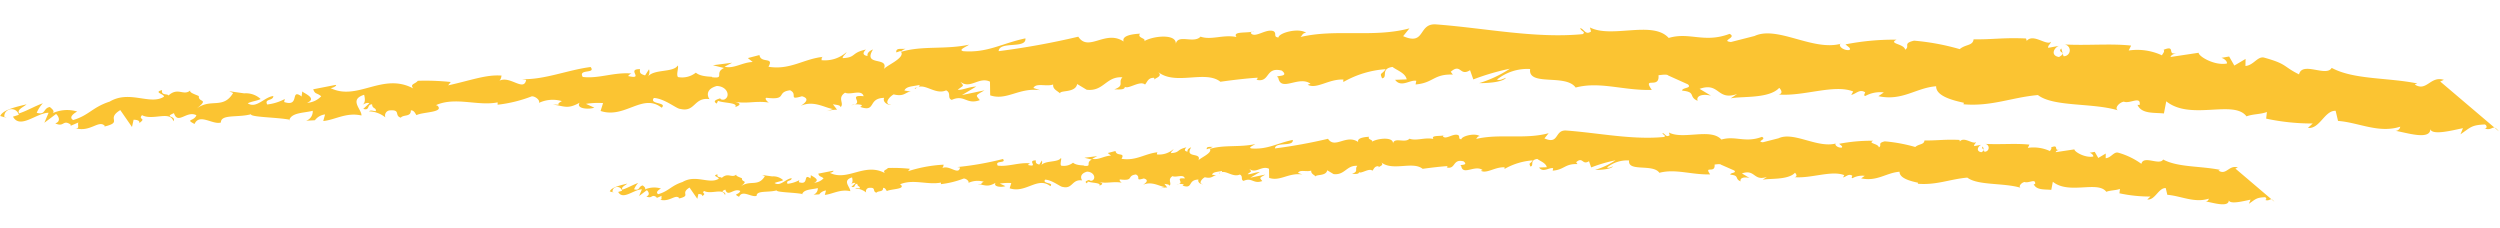
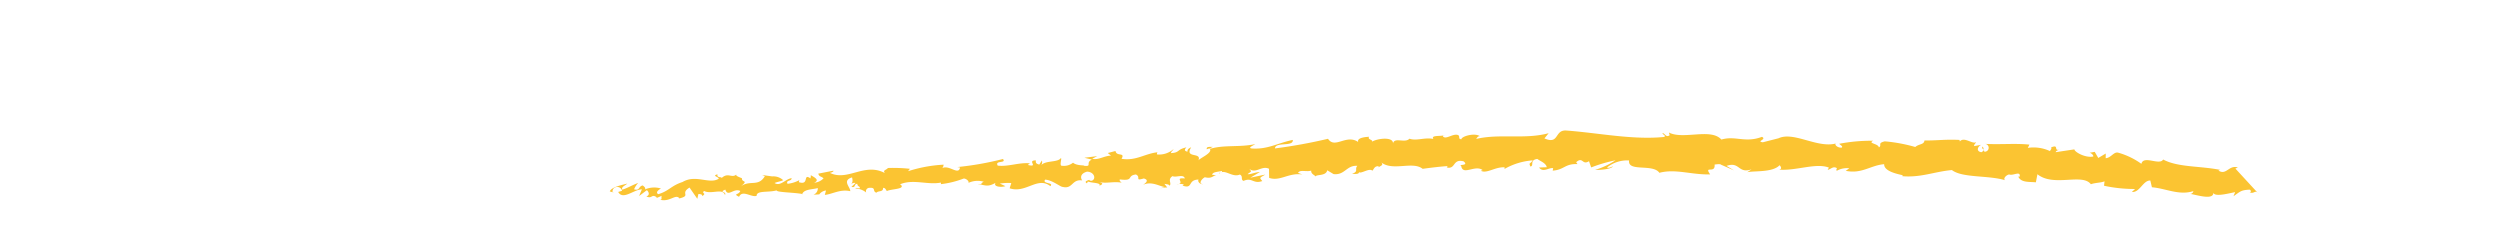
<svg xmlns="http://www.w3.org/2000/svg" width="202.31" height="18.486" viewBox="0 0 202.31 18.486">
  <g id="Grupo_78915" data-name="Grupo 78915" transform="translate(-241 -2196.536)">
    <g id="Capa_1" data-name="Capa 1" transform="matrix(1, 0.017, -0.017, 1, 241.18, 2196.536)">
      <g id="Grupo_78482" data-name="Grupo 78482" transform="translate(0 0)">
-         <path id="Trazado_9585" data-name="Trazado 9585" d="M197.346,3.24l.294-.139c-1.108-.329-1.368,1.022-2.355.416l.208-.087c-2.425-.45-5.144-.208-6.945-1.143-.416.779-2.39-.52-2.632.572-1.351-.641-.935-.814-2.875-1.316-.52-.087-.814.641-1.472.71V1.681l-.9.554-.433-.727-.623.121c.242.052.5.294.45.45-.97.208-2.286-.52-2.3-.831l-2.269.381c.052-.225.433-.294.745-.433-1.23.537-.191-.623-1.316-.139.139.139-.1.346-.121.45a4.736,4.736,0,0,0-2.7-.346l.19-.4c-1.663-.156-3.533.069-5.386,0a.478.478,0,0,1-.069.953l-.191-.623c-.364.364.554.26-.173.693-.693-.1-.45-.71-.035-.9l-.849.173c-.052-.191.156-.277.225-.5-.364.364-1.455-.675-1.974-.035L163.782.33c-1.87-.052-2.719.139-4.243.139-.052.537-.641.4-1.108.814a19.218,19.218,0,0,0-3.706-.623c-.953.242-.277.45-.71.745-.069-.485-1.4-.45-.71-.8a20.244,20.244,0,0,0-4.122.45c.225.208.468.294.329.45-.381.069-.849-.208-.779-.45l.1-.052c-2.3.693-5.282-1.472-7.118-.45l.1-.052-1.905.52c-.866-.087.52-.364-.121-.658-2.044.814-3.239-.121-4.918.416-1.316-1.42-4.624.139-6.391-.745l.1.329c-.45.329-.554-.191-.883-.26.052.26.5.294.208.485C124.071,1.023,119.966.226,116,0c-1.437-.052-.779,1.766-2.615,1l.5-.641c-2.892.831-5.958.121-8.8.849.156-.156.156-.329.45-.346-.623-.433-2.234.052-2.234.416-.45-.035-.121-.329-.4-.5-.606-.242-1.489.623-1.836.191-.052-.069.156-.156.277-.191-.381.242-1.836,0-1.437.52-1.074-.208-2.044.312-2.91.017-.537.606-1.836-.208-1.992.623.052-.866-1.905-.606-2.563-.173.208-.26-.606-.242-.346-.606-.779.052-1.472.225-1.316.658-1.472-.97-2.823.935-3.672-.329a62.819,62.819,0,0,1-6.425,1.282c.035-.849,2.269-.191,2.148-1.074-1.94.45-3.031,1.23-4.988,1.126-.5-.087.26-.381.433-.537-1.94.45-3.775.121-5.49.675,0-.087.191-.173.364-.26-.346.052-.8-.087-.745.312l.329-.121c.572.537-1.3,1.247-1.334,1.541.52-1.143-1.732-.191-.883-1.628-.225.087-.5.277-.433.537-.346-.052-.45-.208-.139-.52-1.212.277-.762.658-1.87.727,0-.191.208-.277.312-.5a2.631,2.631,0,0,1-2.026.693c.052-.121-.069-.26.208-.277-1.611.156-2.684,1.143-4.486.883.468-.849-.623-.225-.745-.935l-.935.26.4.312c-.831.035-1.541.606-2.269.416l.606-.329L57.584,4.3l.9.208c-.814.416.139.883-.97.762.225-.087-.831.052-1.3-.346h0a1.786,1.786,0,0,1-1.437.381c-.173-.208.069-.779-.035-.935-.364.606-1.94.294-2.407.953a.666.666,0,0,0,.087-.606l-.312.5c-.4-.121-.45-.191-.416-.5-1.16,0,.433.866-.97.572.1-.052.052-.1.277-.208-1.4-.1-2.65.485-3.931.346-.416-.675,1.091-.242.623-.814-1.818.26-3.741,1.108-5.525,1.074l.329.052c-.173,1.022-1.351-.4-2.217.139.208-.087.242-.572.19-.45-1.23-.069-2.459.433-4.278.866l.208-.277a19.427,19.427,0,0,0-2.667-.052c-.208.277-.658.26-.364.623-2.494-1.282-4.486,1.126-6.685.087.26-.017.589-.277.381-.26l-1.784.381c.173.433.26.242.658.554A1.714,1.714,0,0,1,24.8,7.9c.779-.346-.069-.693-.433-.918.069.121-.035.277,0,.416-1-.693-.087.883-1.42.468L23,7.621a4.037,4.037,0,0,1-1.42.468c-.26-.485.485-.277.485-.693-.727.087-1.351,1.074-2.061.623.294-.156.745-.208,1.039-.364a1.758,1.758,0,0,0-1.368-.433h.052l-1.247-.156.329.139c-.8,1.385-1.836.4-2.979,1.351,1.126-.918.156-.485.208-1.056-.329-.139-.814-.277-.693-.45-.537.5-1-.277-1.766.45-.052-.173-.623.035-.52-.433-.745.208.208.312.156.537-1.108.727-2.788-.52-4.382.468C7.43,8.556,7.2,9.2,5.906,9.613c-.485-.26.312-.693.312-.693a2.8,2.8,0,0,0-1.957.156c.121-.173-.035-.294-.26-.485-.554.1-.312.693-1.056.485A2.6,2.6,0,0,1,3.429,8.3c-.623.225-1.247.623-1.905.849-.208-.312.364-.52.589-.745C1.368,8.608.191,8.868,0,9.388l.5.139c-.277.052-.173-.416,0-.537a.6.6,0,0,1,1,.277l-.468.156c.589,1.039,1.905-.346,2.875-.364l-.329.814.935-.727c.225.191.416.606-.052.762.727.329.589-.329,1.212.052.069.069.052.1,0,.139L6.339,9.8c-.121.173.156.537-.26.468,1.247.346,1.905-.762,2.407-.208l-.1.052c1.645-.416.1-.589,1.316-1.368l.97,1.351.121-.589c.173,0,.52.017.468.26.606-.45-.139-.242.208-.641.883.45,2.269-.433,2.546.45.26-.468-.831-.277.035-.658.329.97,1.022-.26,1.818.139-.19.52-.935.312-.139.71.381-.9,1.489.069,2.13-.156-.017-.693,1.368-.4,2.425-.71-.052.242,2.061.208,3.083.381v.121c.121-.71,1.16-.658,1.905-.866a.79.79,0,0,1-.52.814l.71-.052a1.2,1.2,0,0,1,.814-.485l-.139.537c.935-.1,1.853-.762,3.083-.5.035-.485-1.074-1.264.19-1.68.069.26.156.693-.173.831.1-.035.381-.242.606-.156l-.485.468c.572.156.26-.381.71-.381.017.381.346.242.312.537-.1.052-.4-.121-.554.035a2.183,2.183,0,0,1,1.334.468.416.416,0,0,1,.329-.572c.935-.1.364.416.918.572.208-.277.831-.052.8-.606.277-.017.346.242.468.381.468-.277,2.269-.242,1.68-.8l-.121-.035a.247.247,0,0,0,.069-.035h0c1.559-.675,3.343.069,4.918-.277v.191a11.145,11.145,0,0,0,2.754-.727c.277-.017.693.294.589.52a2.622,2.622,0,0,1,1.853-.173c-.71.381.277.277-.727.294.953.1,1.178.381,2.165-.191-.312.5.745.554,1.195.381L47.366,7.6a6.406,6.406,0,0,1,1.385-.087l-.19.641c1.974.623,3.377-1.541,4.936-.346.485-.468-1.056-.242-.641-.779.883.035,1.87.866,2.148.849,1.23.277,1.074-.987,2.355-.831-.173-.208-.364-.8.572-1.074.883.017,1.143.866.606,1.091-.208.035-.312-.035-.312-.1-.277.1-.658.225-.277.433l.1-.225c.45.191,1.663.1,1.4.485.658-.26.26-.381-.242-.468,1.16.242,1.784-.1,2.961.052-.191-.1-.381-.364-.191-.381,1.732.173.727-.468,1.888-.641.675.312-.19.831.97.468.727.191.19.589-.087.779,1.039-.5,2.009.156,2.615.208l-.554.208a2.882,2.882,0,0,1,.883-.156l-.346-.433c.329.052.606.052.623.225.329-.312-.312-.727.346-1.178.45.208,1.334-.329,1.507.26-1.4-.121.19.589-.987.745a1.461,1.461,0,0,1,.831-.035c.052.069-.035.121-.121.156,1.351.45.572-.71,1.94-.762-.156.346.346.623.572.537-.554.017-.294-.537.191-.831.9.208.953-.242,1.4-.242l-.537-.087c.156-.346.606-.329,1.212-.468.069.26-.554.208-.329.312.658-.623,1.576.52,2.494.087.45.208.069.623.468.762,1.039-.485,1.178.4,2.269-.017-.346-.433-.4-.329.364-.8l-1.818.416,1.143-.71c-.554.017-1.16.346-1.489.277.537-.4.485-.277.208-.641.8.623,1.489-.468,2.39-.052l.035,1.108c1.351.433,2.321-.693,4.035-.485L83.545,5.7c.208-.45,1.056-.1,1.593-.312-.035.381.312.485.572.71-.035-.277,1.247-.035,1.368-.779l.779.45c1.385.139,1.541-1.126,2.875-1.056-.381.416.225.658-.641.987.45,0,.849.035.849-.225.277.225,1.212-.554,1.628-.208.173-.173.225-.572.727-.554.052.069,0,.191,0,.191,0-.191.762-.277.312-.675,1.42,1.108,3.827-.242,5.057.71.97-.156,2.13-.312,3.013-.381-.052.1,0,.191-.173.156,1.23.312.71-1.091,2.113-.762.727.572-.727.346-.277.572.225,1.212,1.663-.225,2.615.45l-.225.087c.727.381,1.715-.52,2.892-.468a.218.218,0,0,0,0,.191,8.013,8.013,0,0,1,3.394-1.091c-.329.485-.5.26-.277.745.5-.087-.173-.779.831-.935.329.26,1.056.468,1.16.987l-.935.052c.5.658,1.212-.052,1.715.052l-.052.294c1.437-.139,1.437-.883,3-.849l-.173-.225c.831-.745.727.4,1.559-.156l.277.745a18.807,18.807,0,0,1,2.944-.918A9.575,9.575,0,0,1,119.6,4.694c.554,0,1.888-.087,2.165-.468-.225.069-.5.26-.727.156a3.911,3.911,0,0,1,2.667-.9c-.173,1.437,2.892.312,3.706,1.437,1.957-.554,3.879.191,6.165.087-.814-1.126.658-.035.52-1.195.537-.087.727-.069.779,0l1.611.693c.381.329-.5.26-.45.52,1.16.087.485.485,1.264.8-.156-.416.4-.589,1.074-.433l-.935-.537c1.628-.606,1.4.97,3.048.364l-.52.364c.831-.208,3.1,0,3.914-.918.156.139.346.45-.035.537,2.009.139,4.468-.935,6.027-.346l-.156.277c.381-.069.658-.52,1.126-.225-.035.121-.156.277.017.294a2.481,2.481,0,0,1,1.489-.312l-.433.312c1.957.381,3.013-.727,4.659-.883-.017.831,1.507,1.143,2.269,1.3l-.035.121c2.269.156,3.879-.623,6.01-.849,1.282.953,4.416.537,6.494,1.126-.312-.156.087-.641.468-.71.485.191,1.385-.52,1.282.242h-.173c.346.745,1.351.589,2.148.658l.173-.987c1.992,1.559,5.455-.26,6.512,1.108.52-.208,1.126-.173,1.645-.381l-.052.537a17.6,17.6,0,0,0,3.775.329l-.381.364c.953.1,1.334-1.455,2.217-1.42l.208.814c1.68.1,3.308.97,5.04.381a.392.392,0,0,1-.381.346c.779.087,3,.814,2.806-.312-.052.71,1.715.208,2.65,0l-.191.5c.831-.589.866-.762,1.957-.831.242.1.173.45-.139.277.814.364.71-.433,1.282.26" fill="#fbc432" />
-       </g>
+         </g>
    </g>
    <g id="Capa_1-2" data-name="Capa 1" transform="matrix(1, 0.017, -0.017, 1, 290.445, 2205.783)">
      <g id="Grupo_78482-2" data-name="Grupo 78482" transform="translate(0 0)">
-         <path id="Trazado_9585-2" data-name="Trazado 9585" d="M131.488,2.159l.2-.092c-.739-.219-.912.681-1.569.277l.138-.058c-1.615-.3-3.427-.138-4.627-.762-.277.519-1.592-.346-1.754.381a5.954,5.954,0,0,0-1.915-.877c-.346-.058-.542.427-.981.473V1.12l-.6.369L120.087,1l-.415.081c.162.035.335.2.3.3-.646.138-1.523-.346-1.535-.554l-1.512.254c.035-.15.288-.2.5-.288-.819.358-.127-.415-.877-.092.092.092-.069.231-.081.3a3.156,3.156,0,0,0-1.8-.231l.127-.265c-1.108-.1-2.354.046-3.589,0a.318.318,0,0,1-.046.635l-.127-.415c-.242.242.369.173-.115.462-.462-.069-.3-.473-.023-.6L110.325.7c-.035-.127.1-.185.15-.335-.242.242-.969-.45-1.315-.023L109.125.22c-1.246-.035-1.812.092-2.827.092-.035.358-.427.265-.739.542A12.8,12.8,0,0,0,103.09.439c-.635.162-.185.3-.473.5-.046-.323-.935-.3-.473-.531A13.488,13.488,0,0,0,99.4.7c.15.138.312.2.219.3-.254.046-.565-.138-.519-.3L99.167.67c-1.535.462-3.519-.981-4.743-.3l.069-.035L93.224.682c-.577-.058.346-.242-.081-.438C91.782.785,90.985.162,89.866.52c-.877-.946-3.081.092-4.258-.5l.069.219c-.3.219-.369-.127-.589-.173.035.173.335.2.138.323C82.666.682,79.931.151,77.289,0c-.958-.035-.519,1.177-1.742.669l.335-.427C73.954.8,71.911.324,70.019.808c.1-.1.1-.219.3-.231C69.9.289,68.83.612,68.83.855c-.3-.023-.081-.219-.265-.335-.4-.162-.992.415-1.223.127-.035-.046.1-.1.185-.127-.254.162-1.223,0-.958.346-.715-.138-1.362.208-1.939.012-.358.4-1.223-.138-1.327.415.035-.577-1.269-.4-1.708-.115.138-.173-.4-.162-.231-.4-.519.035-.981.15-.877.438-.981-.646-1.881.623-2.446-.219a41.855,41.855,0,0,1-4.281.854c.023-.565,1.512-.127,1.431-.715-1.292.3-2.019.819-3.323.75-.335-.058.173-.254.289-.358-1.292.3-2.516.081-3.658.45,0-.058.127-.115.242-.173-.231.035-.531-.058-.5.208l.219-.081c.381.358-.865.831-.889,1.027.346-.762-1.154-.127-.588-1.085-.15.058-.335.185-.288.358-.231-.035-.3-.138-.092-.346-.808.185-.508.438-1.246.485,0-.127.138-.185.208-.335a1.753,1.753,0,0,1-1.35.462c.035-.081-.046-.173.138-.185-1.073.1-1.789.762-2.989.588.312-.565-.415-.15-.5-.623l-.623.173.265.208c-.554.023-1.027.4-1.512.277l.4-.219-1.038.15.6.138c-.542.277.092.588-.646.508.15-.058-.554.035-.865-.231h0a1.19,1.19,0,0,1-.958.254c-.115-.138.046-.519-.023-.623-.242.4-1.292.2-1.6.635a.444.444,0,0,0,.058-.4l-.208.335c-.265-.081-.3-.127-.277-.335-.773,0,.288.577-.646.381.069-.035.035-.069.185-.138-.935-.069-1.765.323-2.619.231-.277-.45.727-.162.415-.542a24.943,24.943,0,0,1-3.681.715l.219.035c-.115.681-.9-.265-1.477.092.138-.058.162-.381.127-.3a11.164,11.164,0,0,0-2.85.577L24.255,4a12.944,12.944,0,0,0-1.777-.035c-.138.185-.438.173-.242.415-1.662-.854-2.989.75-4.454.058.173-.012.392-.185.254-.173l-1.189.254c.115.288.173.162.438.369a1.142,1.142,0,0,1-.762.369c.519-.231-.046-.462-.288-.612.046.081-.023.185,0,.277-.669-.462-.058.588-.946.312l.035-.162a2.69,2.69,0,0,1-.946.312c-.173-.323.323-.185.323-.462-.485.058-.9.715-1.373.415.2-.1.5-.138.692-.242a1.171,1.171,0,0,0-.912-.288h.035l-.831-.1.219.092c-.531.923-1.223.265-1.985.9.75-.612.1-.323.138-.7-.219-.092-.542-.185-.462-.3-.358.335-.669-.185-1.177.3-.035-.115-.415.023-.346-.288-.5.138.138.208.1.358-.738.485-1.858-.346-2.919.312C4.95,5.7,4.8,6.128,3.935,6.4c-.323-.173.208-.462.208-.462a1.868,1.868,0,0,0-1.3.1c.081-.115-.023-.2-.173-.323-.369.069-.208.462-.7.323a1.729,1.729,0,0,1,.323-.519c-.415.15-.831.415-1.269.565-.138-.208.242-.346.392-.5-.5.138-1.281.312-1.408.658l.335.092c-.185.035-.115-.277,0-.358A.4.4,0,0,1,1,6.174l-.312.1c.392.692,1.269-.231,1.915-.242l-.219.542.623-.485c.15.127.277.4-.035.508.485.219.392-.219.808.035.046.046.035.069,0,.092l.438-.2c-.081.115.1.358-.173.312.831.231,1.269-.508,1.6-.138l-.069.035c1.1-.277.069-.392.877-.912l.646.9.081-.392c.115,0,.346.012.312.173.4-.3-.092-.162.138-.427.588.3,1.512-.288,1.7.3.173-.312-.554-.185.023-.438.219.646.681-.173,1.212.092-.127.346-.623.208-.092.473.254-.6.992.046,1.419-.1-.012-.462.912-.265,1.615-.473-.035.162,1.373.138,2.054.254v.081c.081-.473.773-.438,1.269-.577a.527.527,0,0,1-.346.542l.473-.035a.8.8,0,0,1,.542-.323l-.092.358c.623-.069,1.235-.508,2.054-.335.023-.323-.715-.842.127-1.119.046.173.1.462-.115.554.069-.023.254-.162.4-.1l-.323.312c.381.1.173-.254.473-.254.012.254.231.162.208.358-.069.035-.265-.081-.369.023a1.454,1.454,0,0,1,.889.312.277.277,0,0,1,.219-.381c.623-.069.242.277.612.381.138-.185.554-.035.531-.4.185-.012.231.162.312.254.312-.185,1.512-.162,1.119-.531l-.081-.023a.164.164,0,0,0,.046-.023h0c1.039-.45,2.227.046,3.277-.185v.127a7.426,7.426,0,0,0,1.835-.485c.185-.012.462.2.392.346a1.747,1.747,0,0,1,1.235-.115c-.473.254.185.185-.485.2.635.069.785.254,1.442-.127-.208.335.5.369.8.254l-.45-.2a4.268,4.268,0,0,1,.923-.058l-.127.427c1.315.415,2.25-1.027,3.289-.231.323-.312-.7-.162-.427-.519.589.023,1.246.577,1.431.565.819.185.715-.658,1.569-.554-.115-.138-.242-.531.381-.715.588.012.762.577.4.727-.138.023-.208-.023-.208-.069-.185.069-.438.15-.185.288l.069-.15c.3.127,1.108.069.935.323.438-.173.173-.254-.162-.312.773.162,1.189-.069,1.973.035-.127-.069-.254-.242-.127-.254,1.154.115.485-.312,1.258-.427.45.208-.127.554.646.312.485.127.127.392-.058.519.692-.335,1.339.1,1.742.138l-.369.138a1.92,1.92,0,0,1,.588-.1l-.231-.288c.219.035.4.035.415.15.219-.208-.208-.485.231-.785.3.138.888-.219,1,.173-.935-.081.127.392-.658.5a.973.973,0,0,1,.554-.023c.035.046-.023.081-.081.1.9.3.381-.473,1.292-.508-.1.231.231.415.381.358-.369.012-.2-.358.127-.554.6.138.635-.162.935-.162l-.358-.058c.1-.231.4-.219.808-.312.046.173-.369.138-.219.208.438-.415,1.05.346,1.662.058.3.138.046.415.312.508.692-.323.785.265,1.512-.012-.231-.288-.265-.219.242-.531l-1.212.277.762-.473c-.369.012-.773.231-.992.185.358-.265.323-.185.138-.427.531.415.992-.312,1.592-.035l.023.738c.9.288,1.546-.462,2.689-.323L55.664,3.8c.138-.3.7-.069,1.062-.208-.023.254.208.323.381.473-.023-.185.831-.023.912-.519l.519.3c.923.092,1.027-.75,1.915-.7-.254.277.15.438-.427.658.3,0,.565.023.565-.15.185.15.808-.369,1.085-.138.115-.115.15-.381.485-.369.035.046,0,.127,0,.127,0-.127.508-.185.208-.45.946.738,2.55-.162,3.369.473.646-.1,1.419-.208,2.008-.254-.035.069,0,.127-.115.1.819.208.473-.727,1.408-.508.485.381-.485.231-.185.381.15.808,1.108-.15,1.742.3l-.15.058c.485.254,1.142-.346,1.927-.312a.145.145,0,0,0,0,.127,5.339,5.339,0,0,1,2.262-.727c-.219.323-.335.173-.185.5.335-.058-.115-.519.554-.623.219.173.7.312.773.658l-.623.035c.335.438.808-.035,1.142.035l-.035.2c.958-.092.958-.588,2-.565l-.115-.15c.554-.5.485.265,1.039-.1l.185.5a12.531,12.531,0,0,1,1.962-.612,6.38,6.38,0,0,1-1.639.808c.369,0,1.258-.058,1.442-.312-.15.046-.335.173-.485.1a2.606,2.606,0,0,1,1.777-.6c-.115.958,1.927.208,2.469.958,1.3-.369,2.585.127,4.108.058-.542-.75.438-.023.346-.8.358-.058.485-.046.519,0L90.939,3c.254.219-.335.173-.3.346.773.058.323.323.842.531-.1-.277.265-.392.715-.288l-.623-.358c1.085-.4.935.646,2.031.242l-.346.242c.554-.138,2.065,0,2.608-.612.1.092.231.3-.023.358,1.339.092,2.977-.623,4.016-.231l-.1.185c.254-.046.438-.346.75-.15-.023.081-.1.185.012.2a1.653,1.653,0,0,1,.992-.208l-.288.208c1.3.254,2.008-.485,3.1-.588-.012.554,1,.762,1.512.865l-.023.081c1.512.1,2.585-.415,4-.565.854.635,2.942.358,4.327.75-.208-.1.058-.427.312-.473.323.127.923-.346.854.162h-.115c.231.5.9.392,1.431.438l.115-.658c1.327,1.039,3.635-.173,4.339.738.346-.138.75-.115,1.1-.254l-.035.358a11.73,11.73,0,0,0,2.516.219l-.254.242c.635.069.888-.969,1.477-.946l.138.542c1.119.069,2.2.646,3.358.254a.261.261,0,0,1-.254.231c.519.058,2,.542,1.869-.208-.035.473,1.142.138,1.765,0l-.127.335c.554-.392.577-.508,1.3-.554.162.069.115.3-.092.185.542.242.473-.288.854.173" fill="#fbc432" />
+         <path id="Trazado_9585-2" data-name="Trazado 9585" d="M131.488,2.159l.2-.092c-.739-.219-.912.681-1.569.277l.138-.058c-1.615-.3-3.427-.138-4.627-.762-.277.519-1.592-.346-1.754.381a5.954,5.954,0,0,0-1.915-.877c-.346-.058-.542.427-.981.473V1.12l-.6.369L120.087,1l-.415.081c.162.035.335.2.3.3-.646.138-1.523-.346-1.535-.554l-1.512.254c.035-.15.288-.2.5-.288-.819.358-.127-.415-.877-.092.092.092-.069.231-.081.3a3.156,3.156,0,0,0-1.8-.231l.127-.265c-1.108-.1-2.354.046-3.589,0a.318.318,0,0,1-.046.635l-.127-.415c-.242.242.369.173-.115.462-.462-.069-.3-.473-.023-.6L110.325.7c-.035-.127.1-.185.15-.335-.242.242-.969-.45-1.315-.023L109.125.22c-1.246-.035-1.812.092-2.827.092-.035.358-.427.265-.739.542A12.8,12.8,0,0,0,103.09.439c-.635.162-.185.3-.473.5-.046-.323-.935-.3-.473-.531A13.488,13.488,0,0,0,99.4.7c.15.138.312.2.219.3-.254.046-.565-.138-.519-.3L99.167.67c-1.535.462-3.519-.981-4.743-.3l.069-.035L93.224.682c-.577-.058.346-.242-.081-.438C91.782.785,90.985.162,89.866.52c-.877-.946-3.081.092-4.258-.5l.069.219c-.3.219-.369-.127-.589-.173.035.173.335.2.138.323C82.666.682,79.931.151,77.289,0c-.958-.035-.519,1.177-1.742.669l.335-.427C73.954.8,71.911.324,70.019.808c.1-.1.1-.219.3-.231C69.9.289,68.83.612,68.83.855c-.3-.023-.081-.219-.265-.335-.4-.162-.992.415-1.223.127-.035-.046.1-.1.185-.127-.254.162-1.223,0-.958.346-.715-.138-1.362.208-1.939.012-.358.4-1.223-.138-1.327.415.035-.577-1.269-.4-1.708-.115.138-.173-.4-.162-.231-.4-.519.035-.981.15-.877.438-.981-.646-1.881.623-2.446-.219a41.855,41.855,0,0,1-4.281.854c.023-.565,1.512-.127,1.431-.715-1.292.3-2.019.819-3.323.75-.335-.058.173-.254.289-.358-1.292.3-2.516.081-3.658.45,0-.058.127-.115.242-.173-.231.035-.531-.058-.5.208l.219-.081c.381.358-.865.831-.889,1.027.346-.762-1.154-.127-.588-1.085-.15.058-.335.185-.288.358-.231-.035-.3-.138-.092-.346-.808.185-.508.438-1.246.485,0-.127.138-.185.208-.335a1.753,1.753,0,0,1-1.35.462c.035-.081-.046-.173.138-.185-1.073.1-1.789.762-2.989.588.312-.565-.415-.15-.5-.623l-.623.173.265.208c-.554.023-1.027.4-1.512.277l.4-.219-1.038.15.6.138c-.542.277.092.588-.646.508.15-.058-.554.035-.865-.231h0a1.19,1.19,0,0,1-.958.254c-.115-.138.046-.519-.023-.623-.242.4-1.292.2-1.6.635a.444.444,0,0,0,.058-.4l-.208.335c-.265-.081-.3-.127-.277-.335-.773,0,.288.577-.646.381.069-.035.035-.069.185-.138-.935-.069-1.765.323-2.619.231-.277-.45.727-.162.415-.542a24.943,24.943,0,0,1-3.681.715l.219.035c-.115.681-.9-.265-1.477.092.138-.058.162-.381.127-.3a11.164,11.164,0,0,0-2.85.577L24.255,4a12.944,12.944,0,0,0-1.777-.035c-.138.185-.438.173-.242.415-1.662-.854-2.989.75-4.454.058.173-.012.392-.185.254-.173l-1.189.254c.115.288.173.162.438.369a1.142,1.142,0,0,1-.762.369c.519-.231-.046-.462-.288-.612.046.081-.023.185,0,.277-.669-.462-.058.588-.946.312l.035-.162a2.69,2.69,0,0,1-.946.312c-.173-.323.323-.185.323-.462-.485.058-.9.715-1.373.415.2-.1.5-.138.692-.242a1.171,1.171,0,0,0-.912-.288h.035l-.831-.1.219.092c-.531.923-1.223.265-1.985.9.75-.612.1-.323.138-.7-.219-.092-.542-.185-.462-.3-.358.335-.669-.185-1.177.3-.035-.115-.415.023-.346-.288-.5.138.138.208.1.358-.738.485-1.858-.346-2.919.312C4.95,5.7,4.8,6.128,3.935,6.4c-.323-.173.208-.462.208-.462a1.868,1.868,0,0,0-1.3.1c.081-.115-.023-.2-.173-.323-.369.069-.208.462-.7.323a1.729,1.729,0,0,1,.323-.519c-.415.15-.831.415-1.269.565-.138-.208.242-.346.392-.5-.5.138-1.281.312-1.408.658l.335.092c-.185.035-.115-.277,0-.358A.4.4,0,0,1,1,6.174l-.312.1c.392.692,1.269-.231,1.915-.242l-.219.542.623-.485c.15.127.277.4-.035.508.485.219.392-.219.808.035.046.046.035.069,0,.092l.438-.2c-.081.115.1.358-.173.312.831.231,1.269-.508,1.6-.138l-.069.035c1.1-.277.069-.392.877-.912l.646.9.081-.392c.115,0,.346.012.312.173.4-.3-.092-.162.138-.427.588.3,1.512-.288,1.7.3.173-.312-.554-.185.023-.438.219.646.681-.173,1.212.092-.127.346-.623.208-.092.473.254-.6.992.046,1.419-.1-.012-.462.912-.265,1.615-.473-.035.162,1.373.138,2.054.254v.081c.081-.473.773-.438,1.269-.577a.527.527,0,0,1-.346.542l.473-.035a.8.8,0,0,1,.542-.323l-.092.358c.623-.069,1.235-.508,2.054-.335.023-.323-.715-.842.127-1.119.046.173.1.462-.115.554.069-.023.254-.162.4-.1l-.323.312c.381.1.173-.254.473-.254.012.254.231.162.208.358-.069.035-.265-.081-.369.023a1.454,1.454,0,0,1,.889.312.277.277,0,0,1,.219-.381c.623-.069.242.277.612.381.138-.185.554-.035.531-.4.185-.012.231.162.312.254.312-.185,1.512-.162,1.119-.531l-.081-.023a.164.164,0,0,0,.046-.023h0c1.039-.45,2.227.046,3.277-.185v.127a7.426,7.426,0,0,0,1.835-.485c.185-.012.462.2.392.346a1.747,1.747,0,0,1,1.235-.115c-.473.254.185.185-.485.2.635.069.785.254,1.442-.127-.208.335.5.369.8.254l-.45-.2a4.268,4.268,0,0,1,.923-.058l-.127.427c1.315.415,2.25-1.027,3.289-.231.323-.312-.7-.162-.427-.519.589.023,1.246.577,1.431.565.819.185.715-.658,1.569-.554-.115-.138-.242-.531.381-.715.588.012.762.577.4.727-.138.023-.208-.023-.208-.069-.185.069-.438.15-.185.288l.069-.15c.3.127,1.108.069.935.323.438-.173.173-.254-.162-.312.773.162,1.189-.069,1.973.035-.127-.069-.254-.242-.127-.254,1.154.115.485-.312,1.258-.427.45.208-.127.554.646.312.485.127.127.392-.058.519.692-.335,1.339.1,1.742.138l-.369.138a1.92,1.92,0,0,1,.588-.1l-.231-.288c.219.035.4.035.415.15.219-.208-.208-.485.231-.785.3.138.888-.219,1,.173-.935-.081.127.392-.658.5a.973.973,0,0,1,.554-.023c.035.046-.023.081-.081.1.9.3.381-.473,1.292-.508-.1.231.231.415.381.358-.369.012-.2-.358.127-.554.6.138.635-.162.935-.162l-.358-.058c.1-.231.4-.219.808-.312.046.173-.369.138-.219.208.438-.415,1.05.346,1.662.058.3.138.046.415.312.508.692-.323.785.265,1.512-.012-.231-.288-.265-.219.242-.531l-1.212.277.762-.473c-.369.012-.773.231-.992.185.358-.265.323-.185.138-.427.531.415.992-.312,1.592-.035l.023.738c.9.288,1.546-.462,2.689-.323L55.664,3.8c.138-.3.7-.069,1.062-.208-.023.254.208.323.381.473-.023-.185.831-.023.912-.519l.519.3c.923.092,1.027-.75,1.915-.7-.254.277.15.438-.427.658.3,0,.565.023.565-.15.185.15.808-.369,1.085-.138.115-.115.15-.381.485-.369.035.046,0,.127,0,.127,0-.127.508-.185.208-.45.946.738,2.55-.162,3.369.473.646-.1,1.419-.208,2.008-.254-.035.069,0,.127-.115.1.819.208.473-.727,1.408-.508.485.381-.485.231-.185.381.15.808,1.108-.15,1.742.3l-.15.058c.485.254,1.142-.346,1.927-.312a.145.145,0,0,0,0,.127,5.339,5.339,0,0,1,2.262-.727c-.219.323-.335.173-.185.5.335-.058-.115-.519.554-.623.219.173.7.312.773.658l-.623.035c.335.438.808-.035,1.142.035l-.035.2c.958-.092.958-.588,2-.565l-.115-.15c.554-.5.485.265,1.039-.1l.185.5a12.531,12.531,0,0,1,1.962-.612,6.38,6.38,0,0,1-1.639.808c.369,0,1.258-.058,1.442-.312-.15.046-.335.173-.485.1a2.606,2.606,0,0,1,1.777-.6c-.115.958,1.927.208,2.469.958,1.3-.369,2.585.127,4.108.058-.542-.75.438-.023.346-.8.358-.058.485-.046.519,0L90.939,3l-.623-.358c1.085-.4.935.646,2.031.242l-.346.242c.554-.138,2.065,0,2.608-.612.1.092.231.3-.023.358,1.339.092,2.977-.623,4.016-.231l-.1.185c.254-.046.438-.346.75-.15-.023.081-.1.185.012.2a1.653,1.653,0,0,1,.992-.208l-.288.208c1.3.254,2.008-.485,3.1-.588-.012.554,1,.762,1.512.865l-.023.081c1.512.1,2.585-.415,4-.565.854.635,2.942.358,4.327.75-.208-.1.058-.427.312-.473.323.127.923-.346.854.162h-.115c.231.5.9.392,1.431.438l.115-.658c1.327,1.039,3.635-.173,4.339.738.346-.138.75-.115,1.1-.254l-.035.358a11.73,11.73,0,0,0,2.516.219l-.254.242c.635.069.888-.969,1.477-.946l.138.542c1.119.069,2.2.646,3.358.254a.261.261,0,0,1-.254.231c.519.058,2,.542,1.869-.208-.035.473,1.142.138,1.765,0l-.127.335c.554-.392.577-.508,1.3-.554.162.069.115.3-.092.185.542.242.473-.288.854.173" fill="#fbc432" />
      </g>
    </g>
  </g>
</svg>